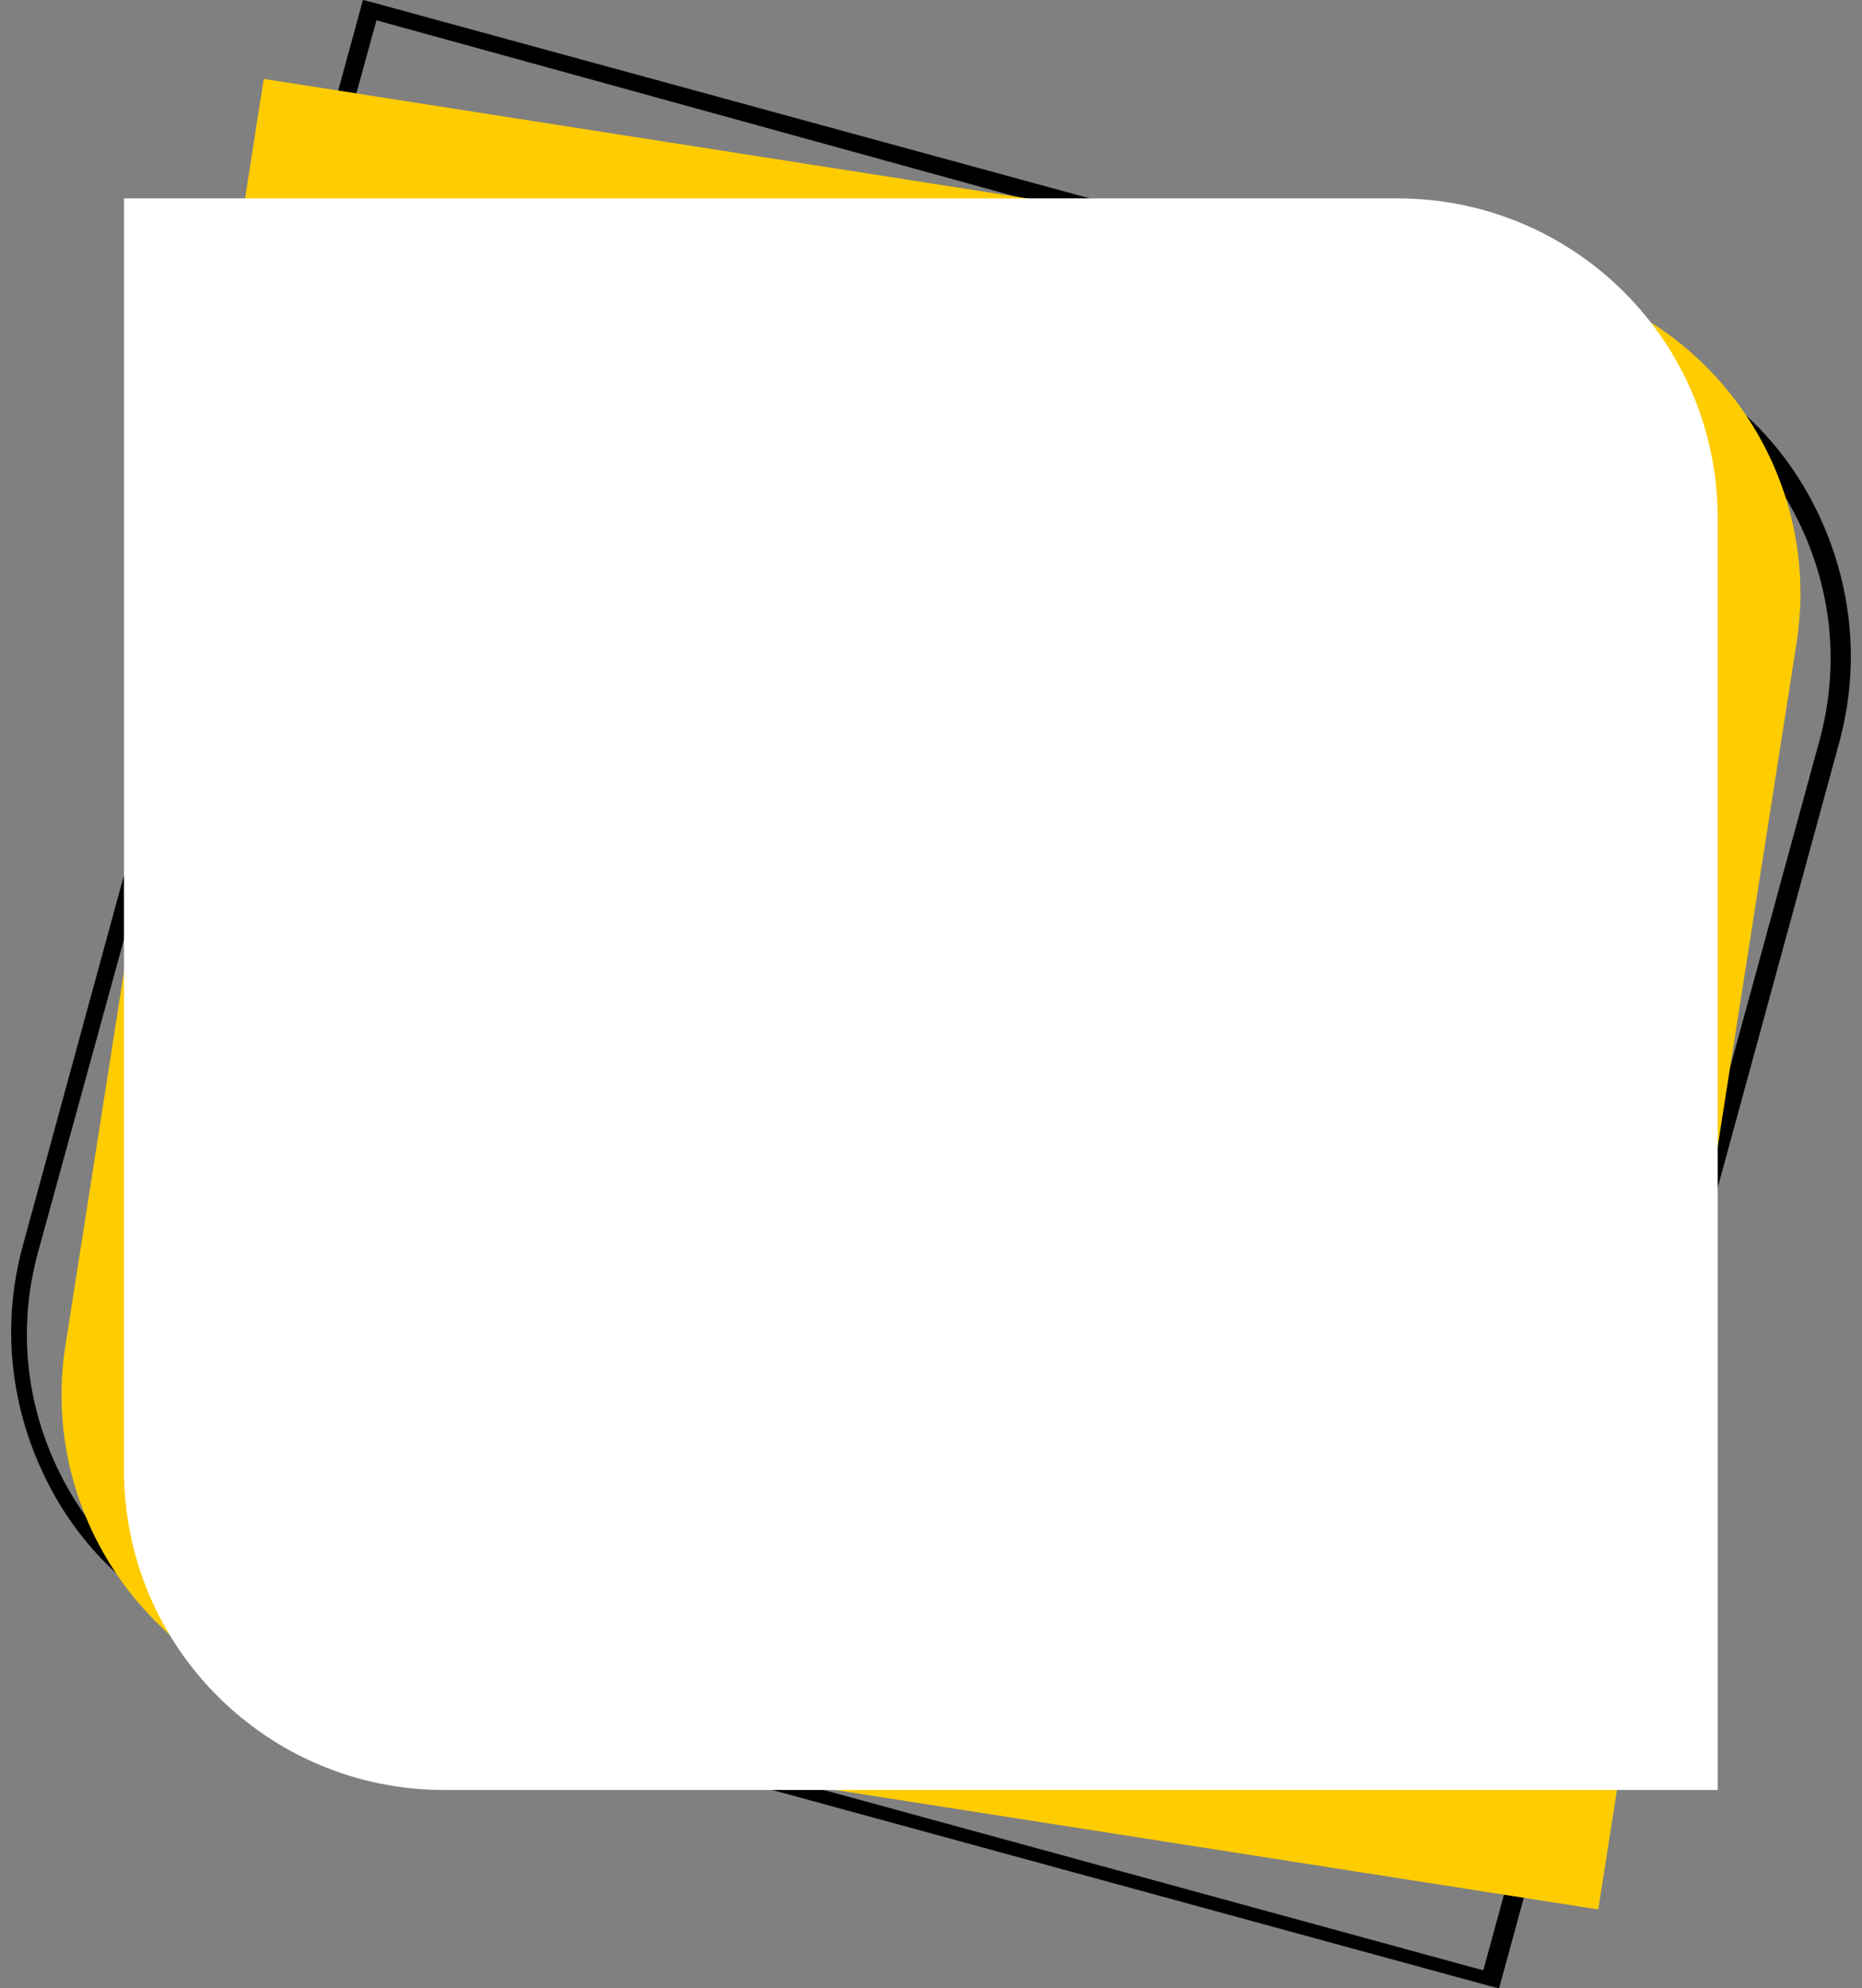
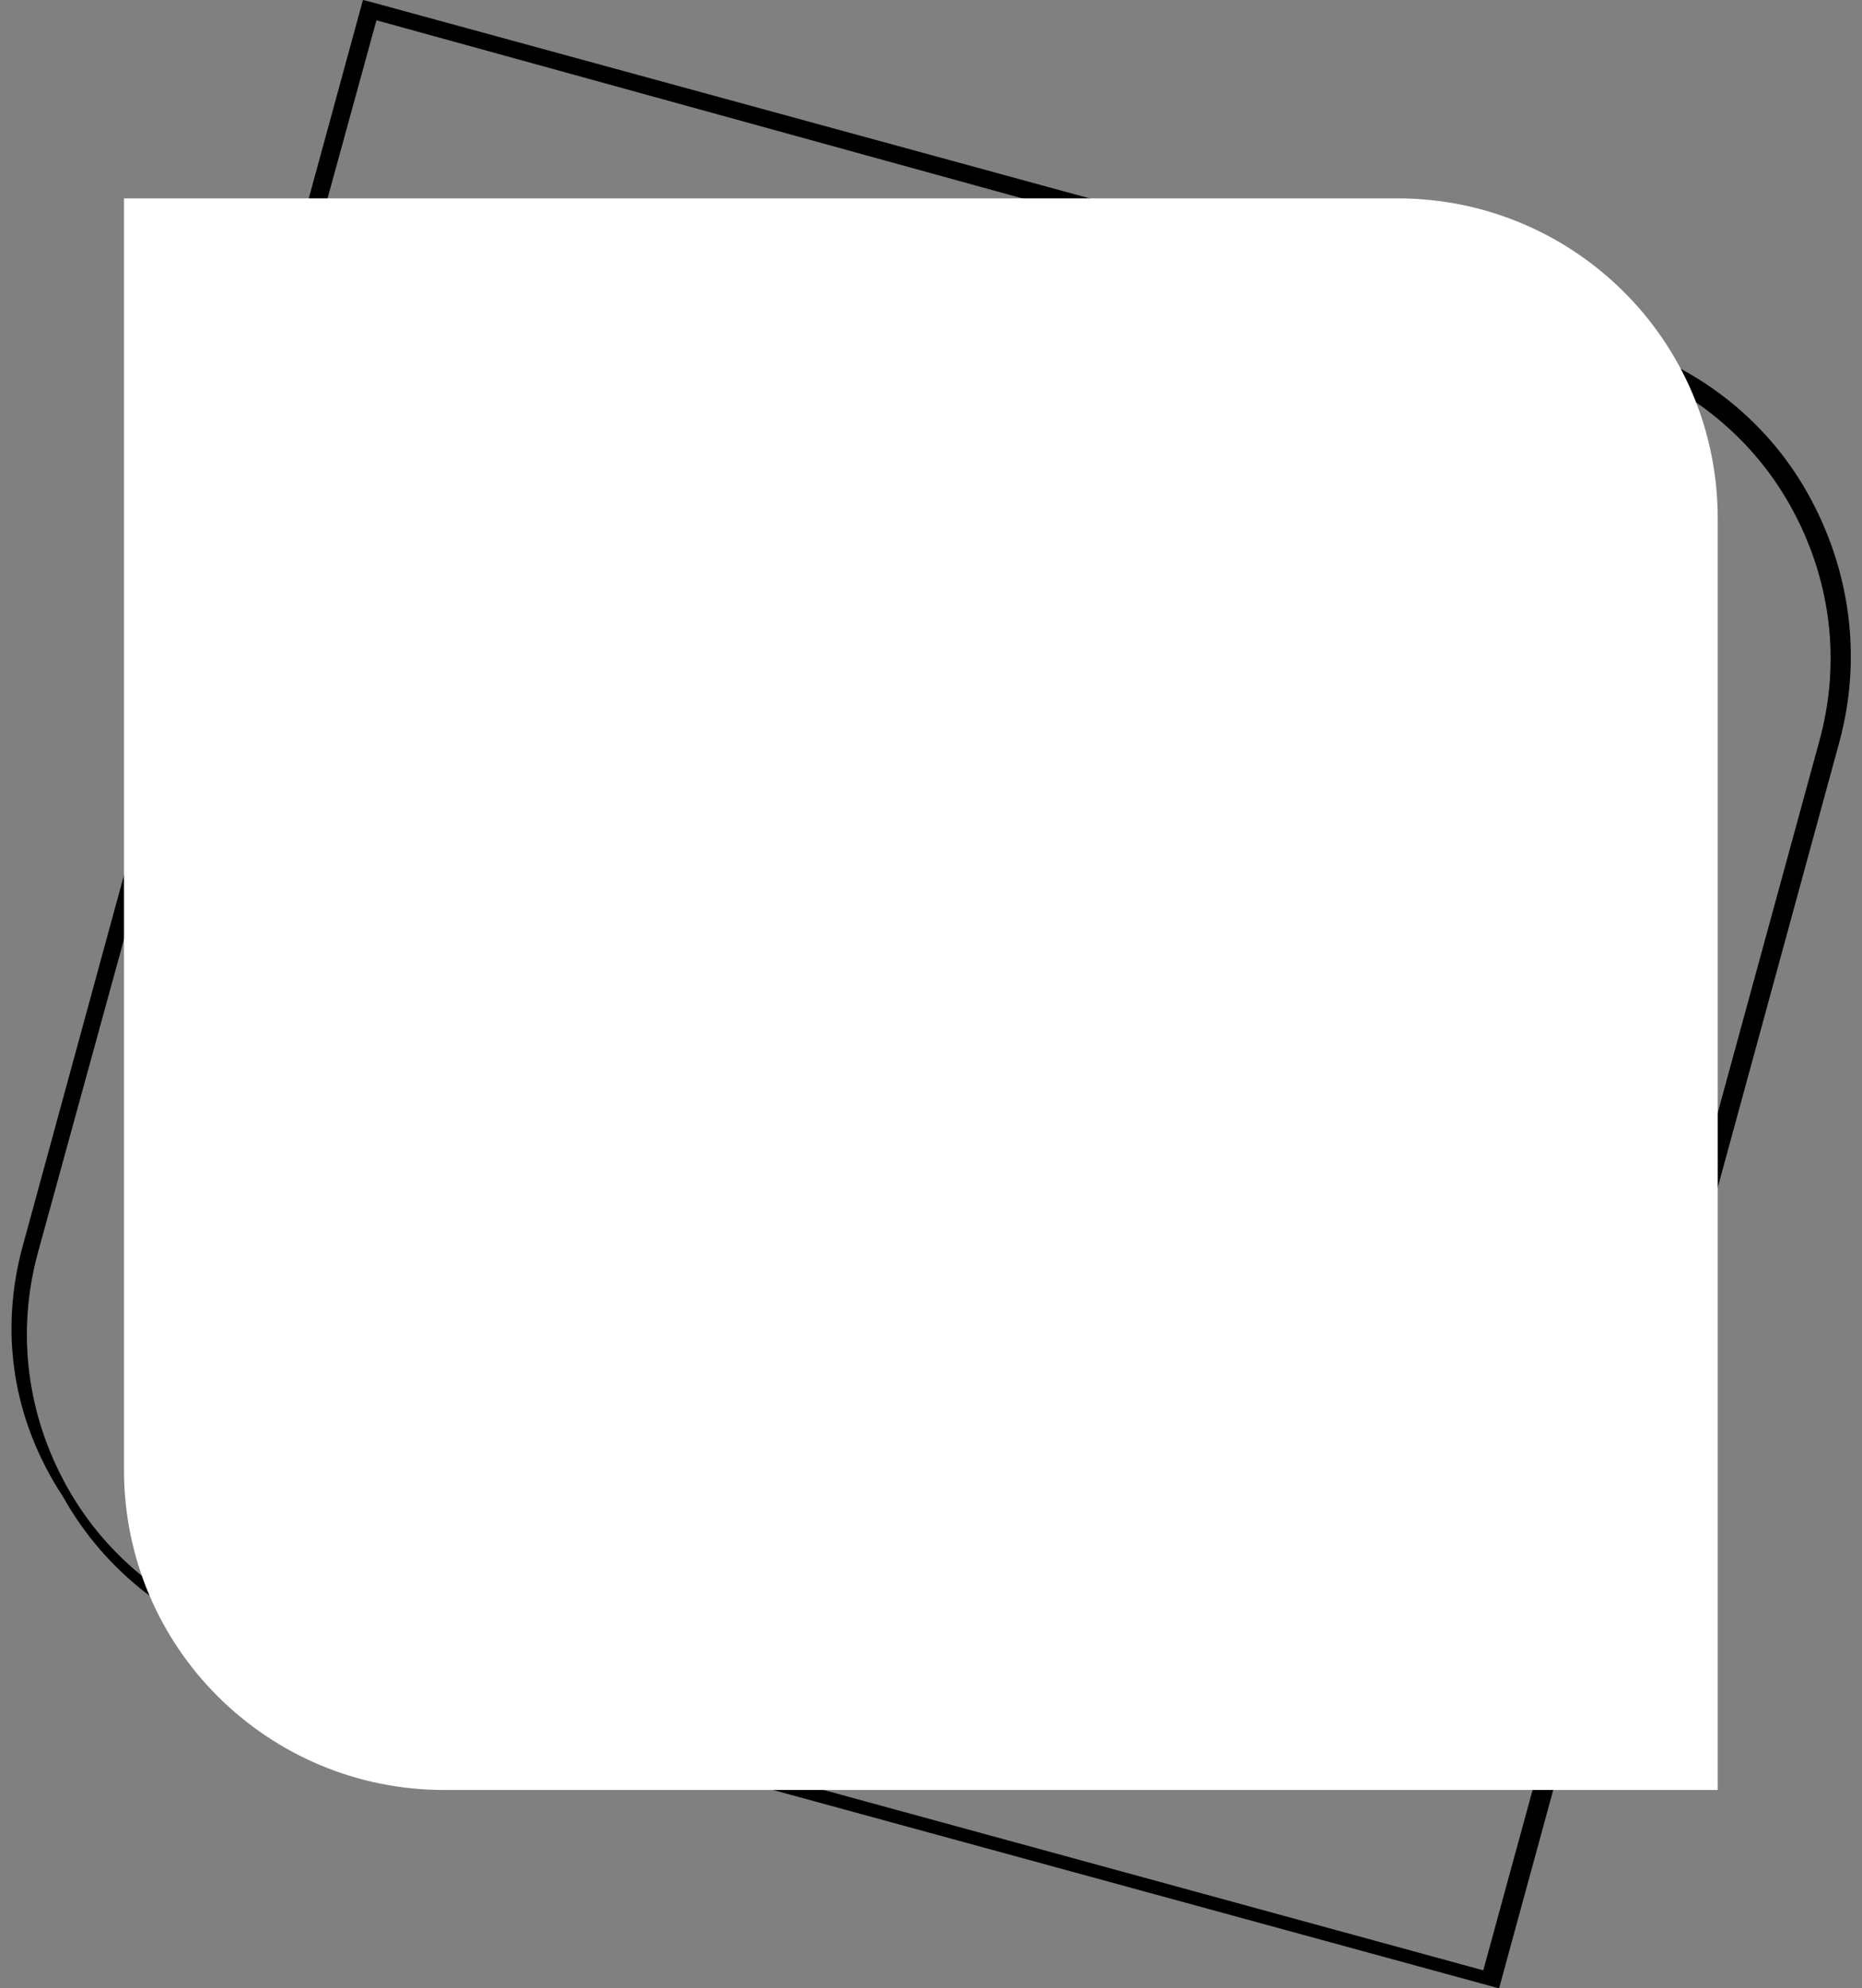
<svg xmlns="http://www.w3.org/2000/svg" height="88.2" preserveAspectRatio="xMidYMid meet" version="1.0" viewBox="-0.5 0.0 82.6 88.2" width="82.6" zoomAndPan="magnify">
  <rect x="-0.5" y="0.0" width="82.6" height="88.2" fill="#808080" stroke="none" />
  <g>
    <g id="change1_1">
-       <path d="M66,88.2l-0.4-0.1l-54.9-15c-3.7-1-6.9-3.4-8.8-6.8C0,62.9-0.5,59,0.5,55.3L15.6,0L16,0.1l54.9,15c3.7,1,6.9,3.4,8.8,6.8 s2.4,7.3,1.4,11L66,88.2z M16.2,0.9L1.2,55.5c-1,3.6-0.5,7.3,1.3,10.5c1.8,3.2,4.8,5.5,8.3,6.5l54.5,14.9l14.9-54.5 c1-3.6,0.5-7.3-1.3-10.5c-1.8-3.2-4.8-5.5-8.3-6.5L16.2,0.9z" />
+       <path d="M66,88.2l-54.9-15c-3.7-1-6.9-3.4-8.8-6.8C0,62.9-0.5,59,0.5,55.3L15.6,0L16,0.1l54.9,15c3.7,1,6.9,3.4,8.8,6.8 s2.4,7.3,1.4,11L66,88.2z M16.2,0.9L1.2,55.5c-1,3.6-0.5,7.3,1.3,10.5c1.8,3.2,4.8,5.5,8.3,6.5l54.5,14.9l14.9-54.5 c1-3.6,0.5-7.3-1.3-10.5c-1.8-3.2-4.8-5.5-8.3-6.5L16.2,0.9z" />
    </g>
    <g id="change2_1">
-       <path d="M70.4,84.7l-56.2-8.8c-7.7-1.2-13-8.5-11.8-16.2l8.8-56.2l56.2,8.8c7.7,1.2,13,8.5,11.8,16.2L70.4,84.7z" fill="#fc0" />
-     </g>
+       </g>
    <g id="change3_1">
      <path d="M75.7,79.4H19.2c-7.8,0-14.2-6.3-14.2-14.2V8.8h56.5c7.8,0,14.2,6.3,14.2,14.2V79.4z" fill="#fff" />
    </g>
  </g>
</svg>